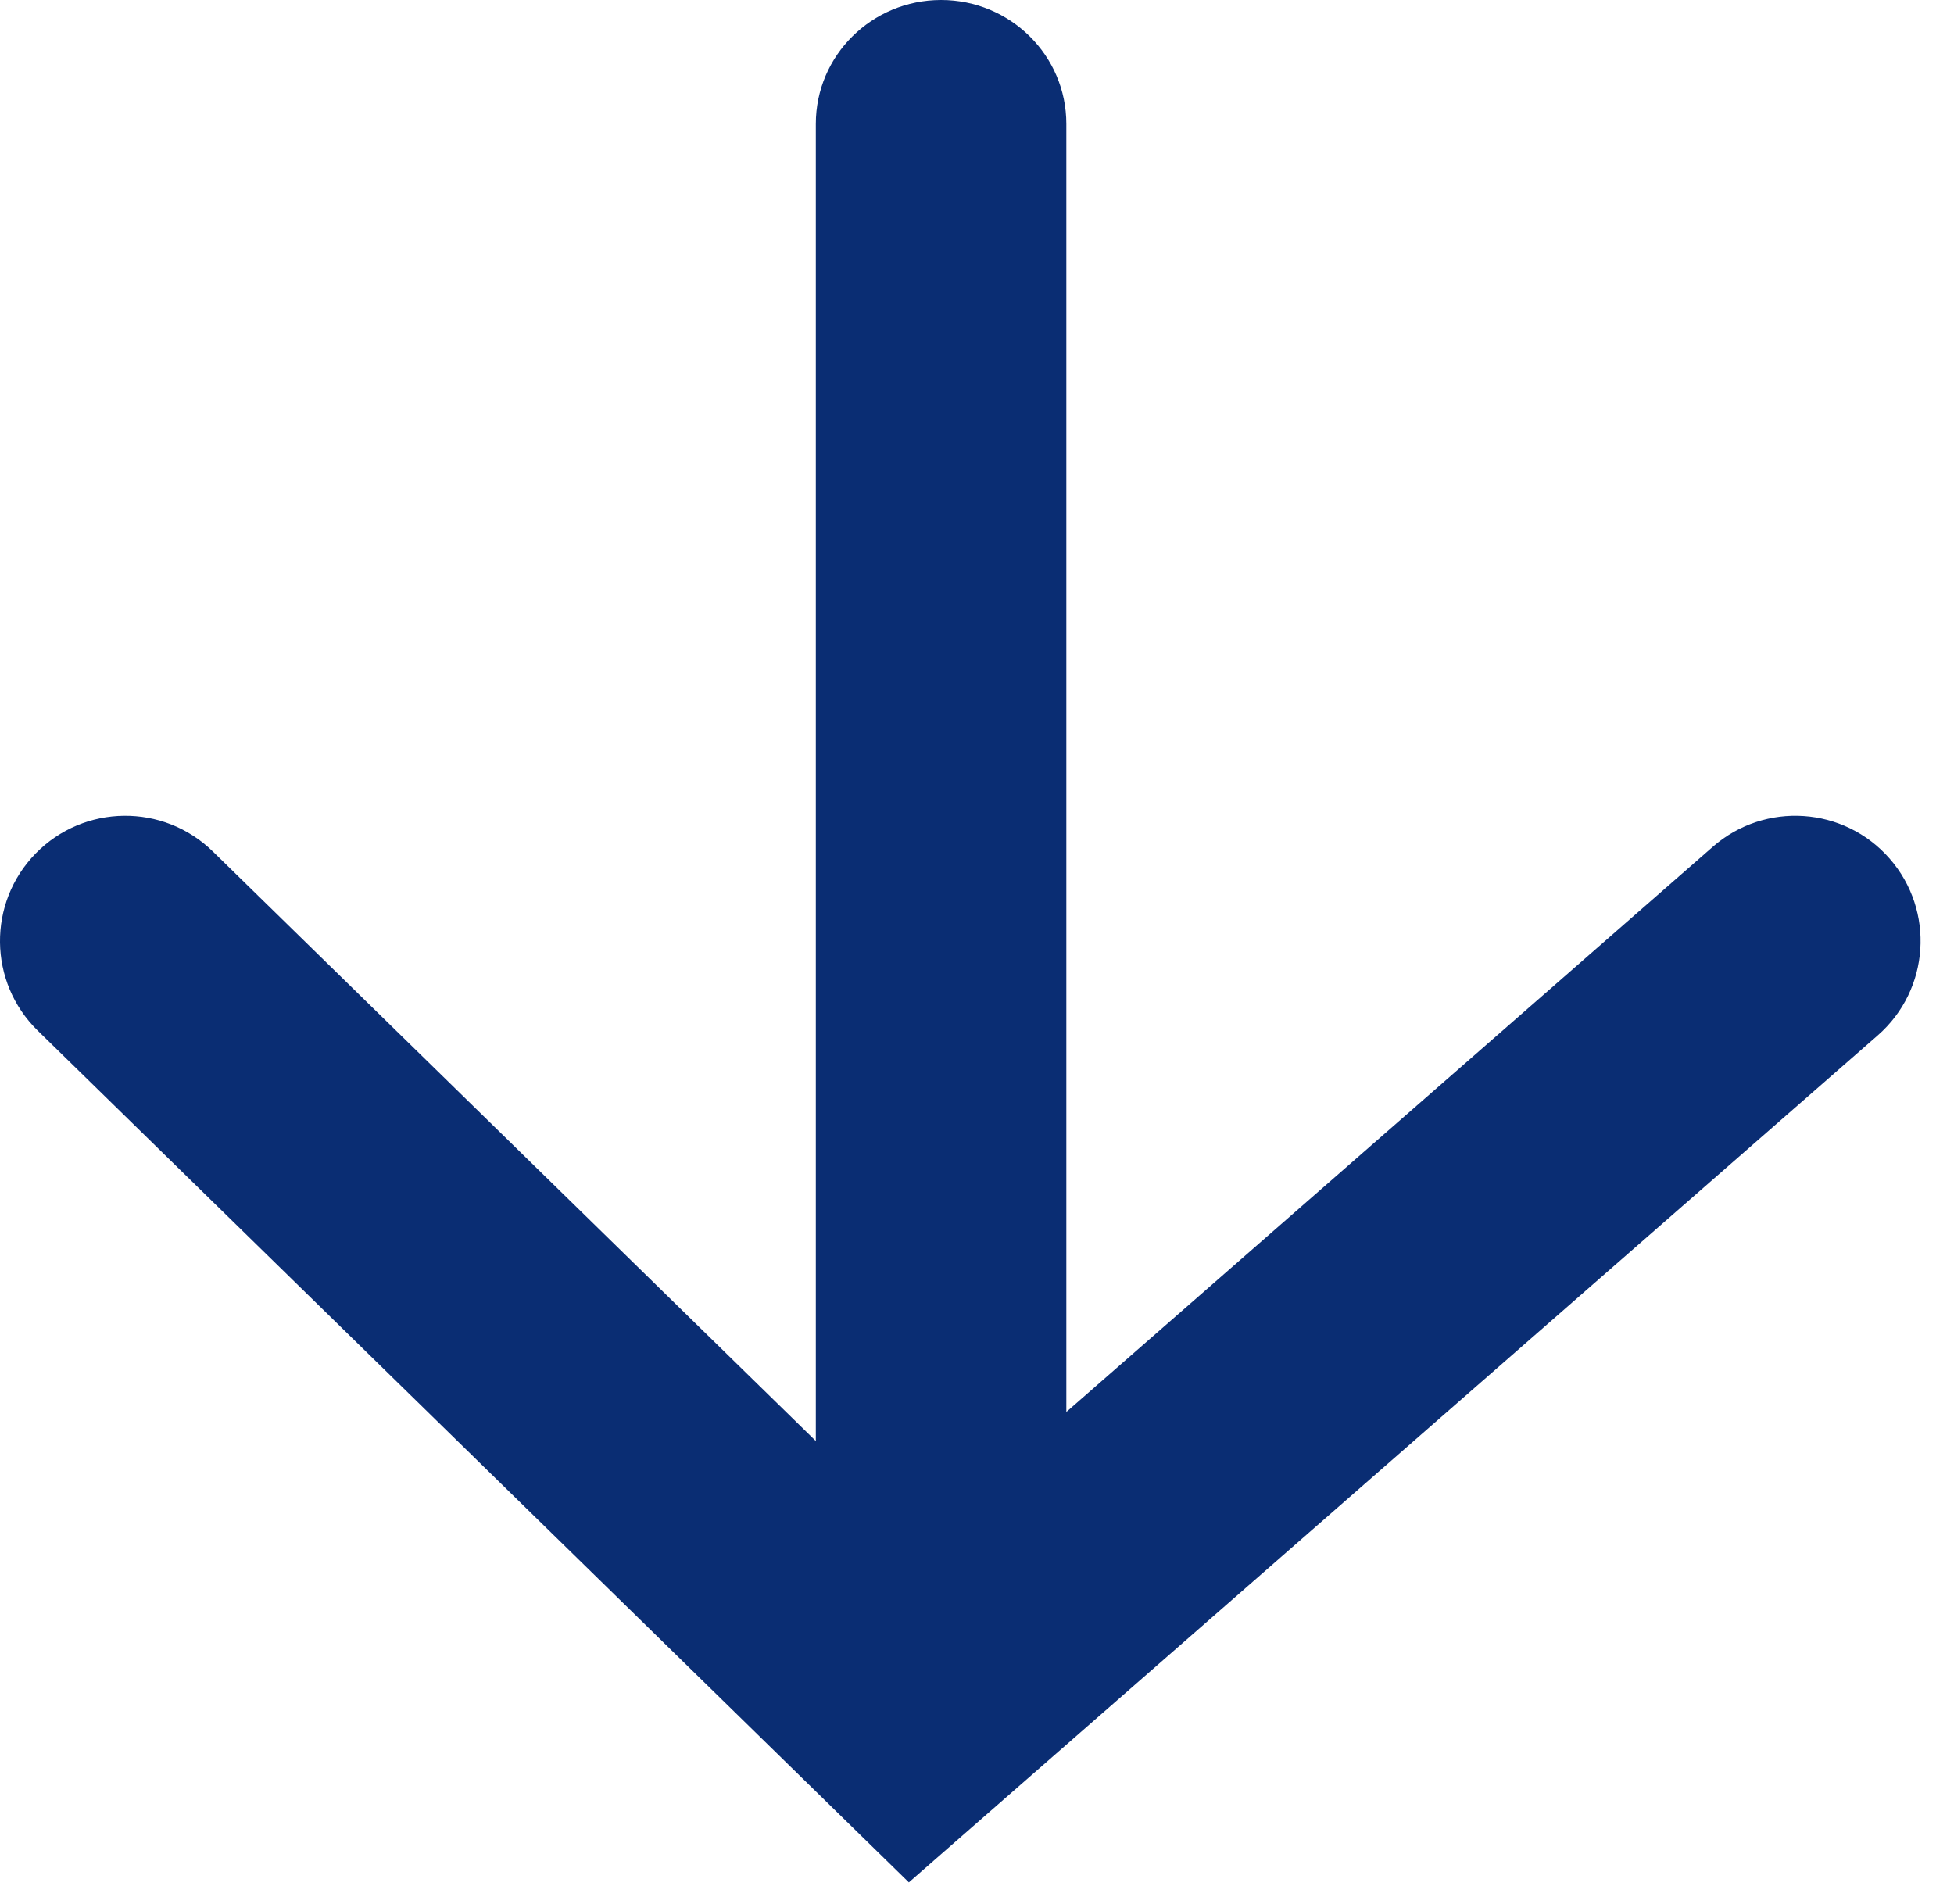
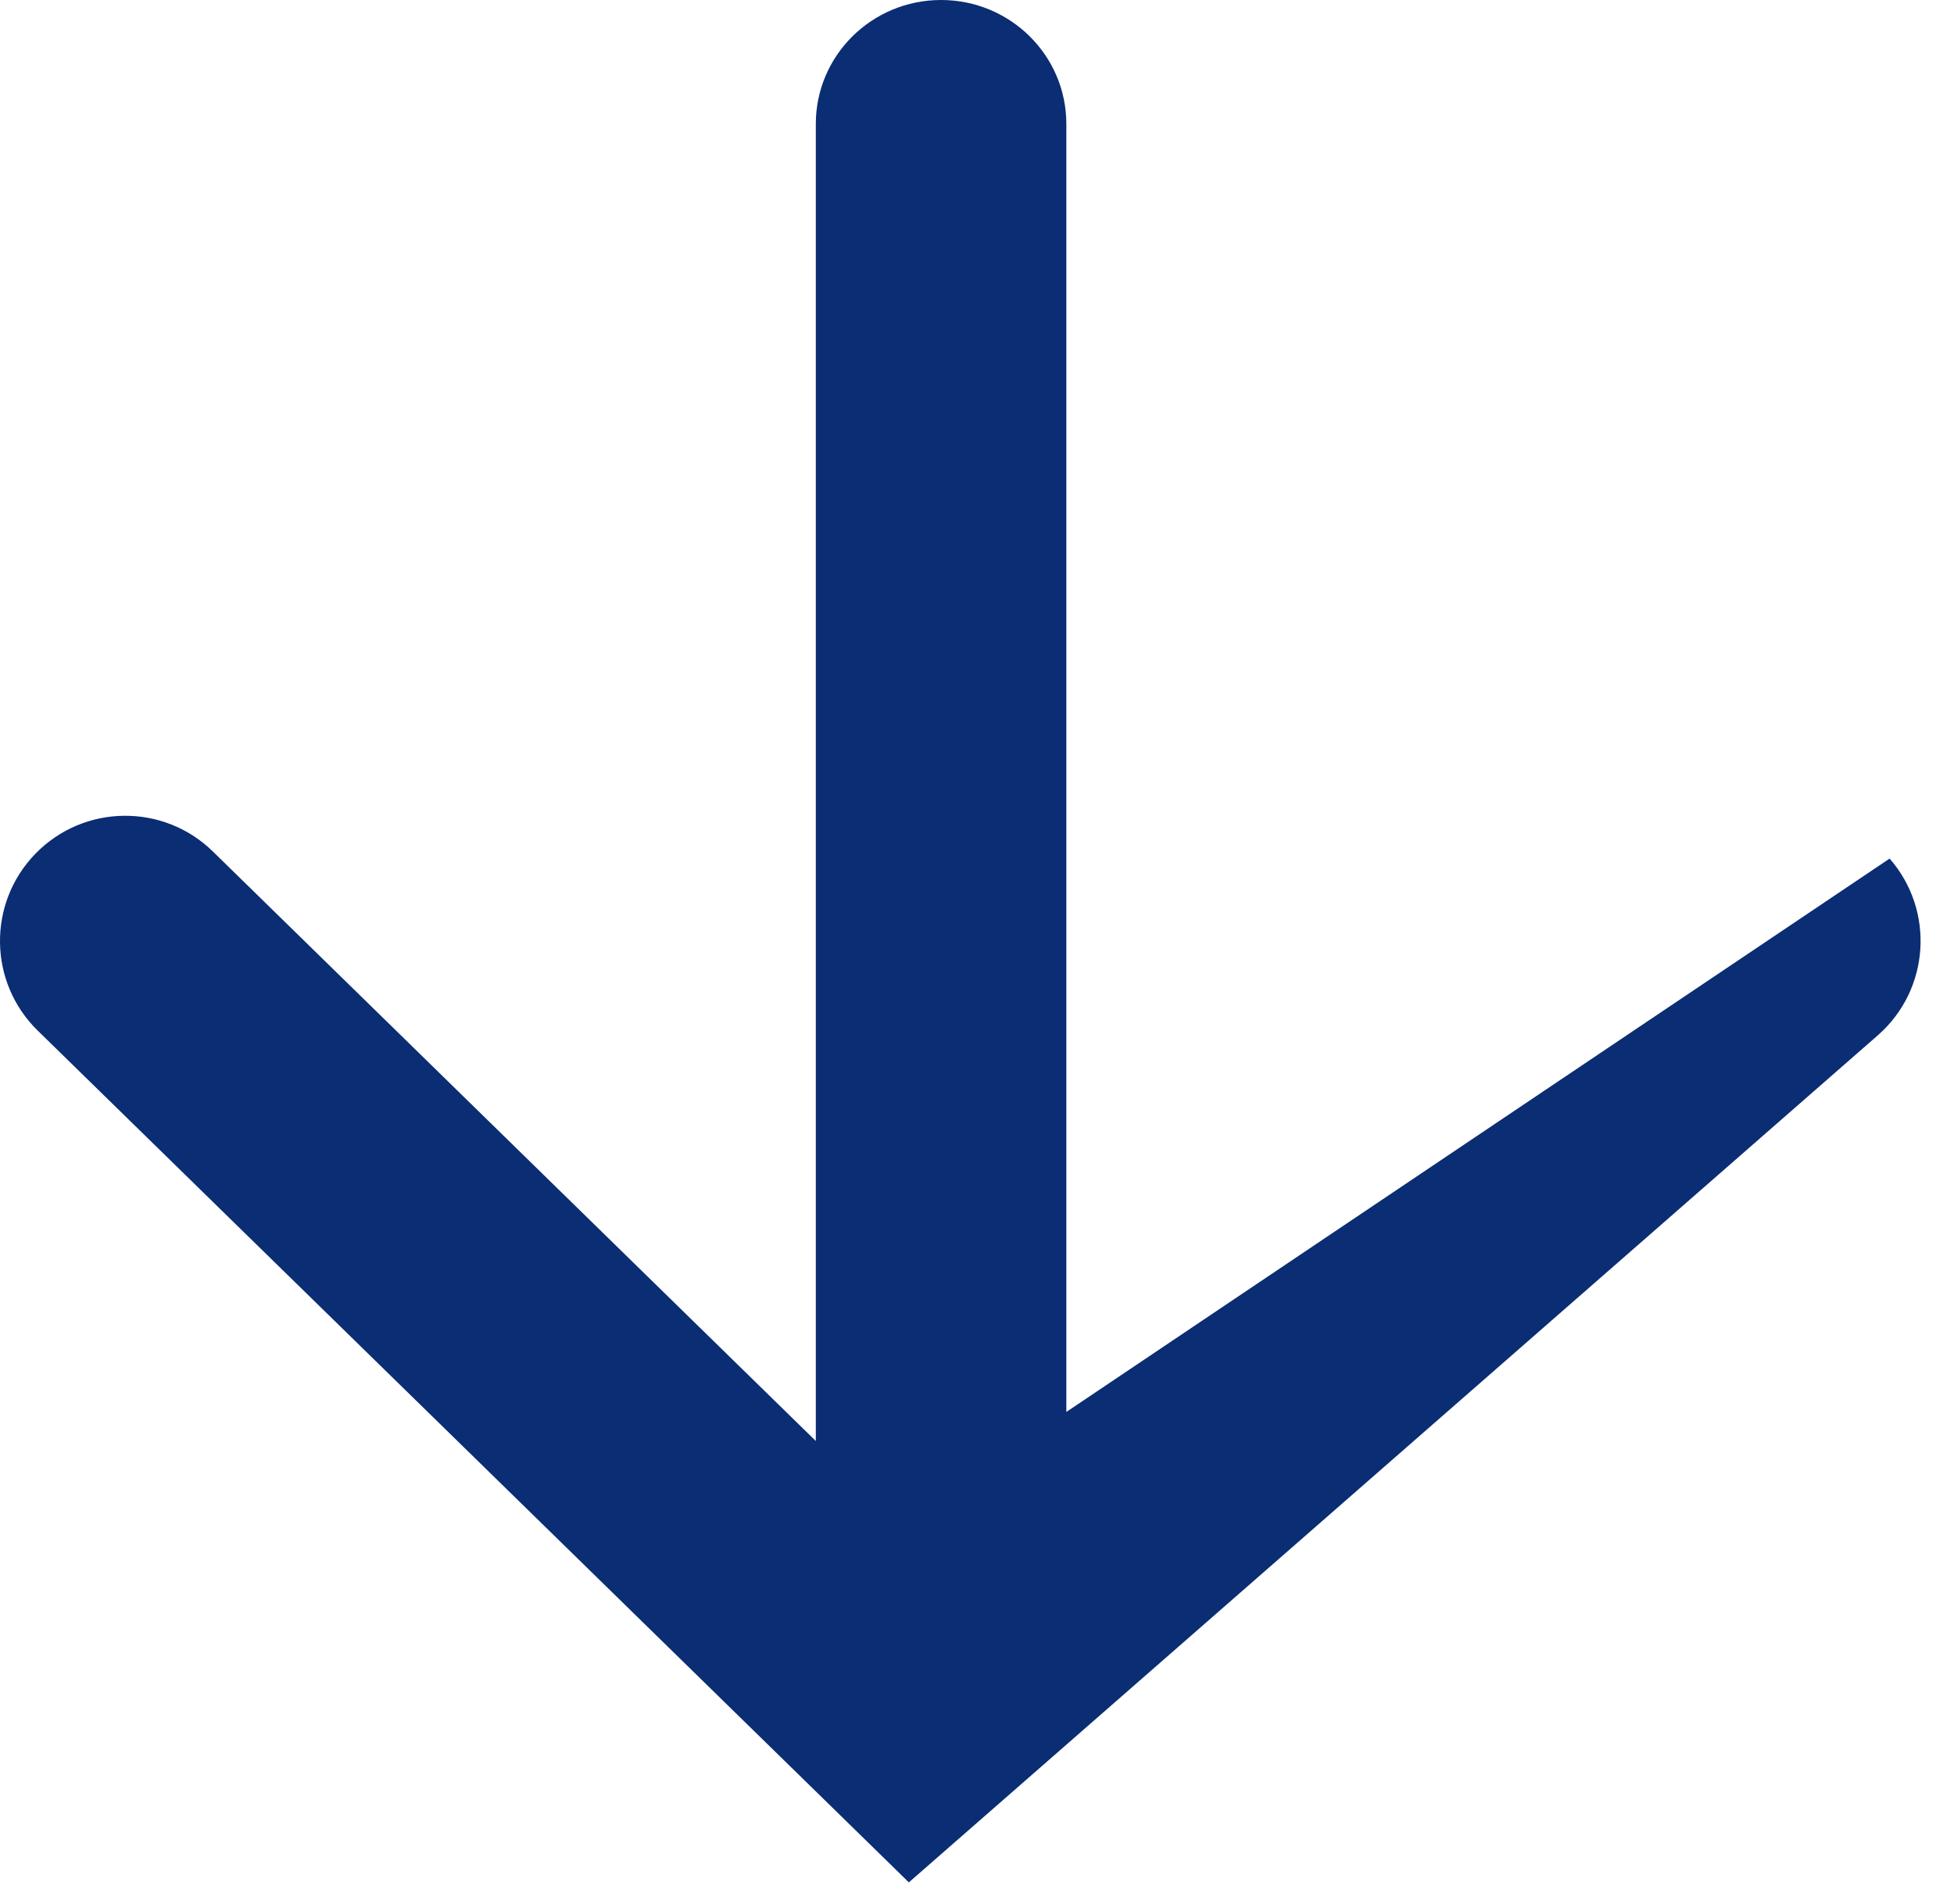
<svg xmlns="http://www.w3.org/2000/svg" width="39" height="38" viewBox="0 0 39 38" fill="none">
-   <path d="M21.283 28.181V2.473C21.283 1.107 20.164 6.03529e-08 18.783 0C17.402 -6.03529e-08 16.283 1.107 16.283 2.473V28.761L4.248 16.994C3.261 16.029 1.678 16.047 0.712 17.034C-0.253 18.021 -0.235 19.604 0.752 20.569L18.14 37.57L37.479 20.664C38.518 19.755 38.624 18.176 37.715 17.136C36.807 16.097 35.227 15.991 34.188 16.899L21.283 28.181Z" fill="#0A2D73" />
+   <path d="M21.283 28.181V2.473C21.283 1.107 20.164 6.03529e-08 18.783 0C17.402 -6.03529e-08 16.283 1.107 16.283 2.473V28.761L4.248 16.994C3.261 16.029 1.678 16.047 0.712 17.034C-0.253 18.021 -0.235 19.604 0.752 20.569L18.14 37.57L37.479 20.664C38.518 19.755 38.624 18.176 37.715 17.136L21.283 28.181Z" fill="#0A2D73" />
</svg>